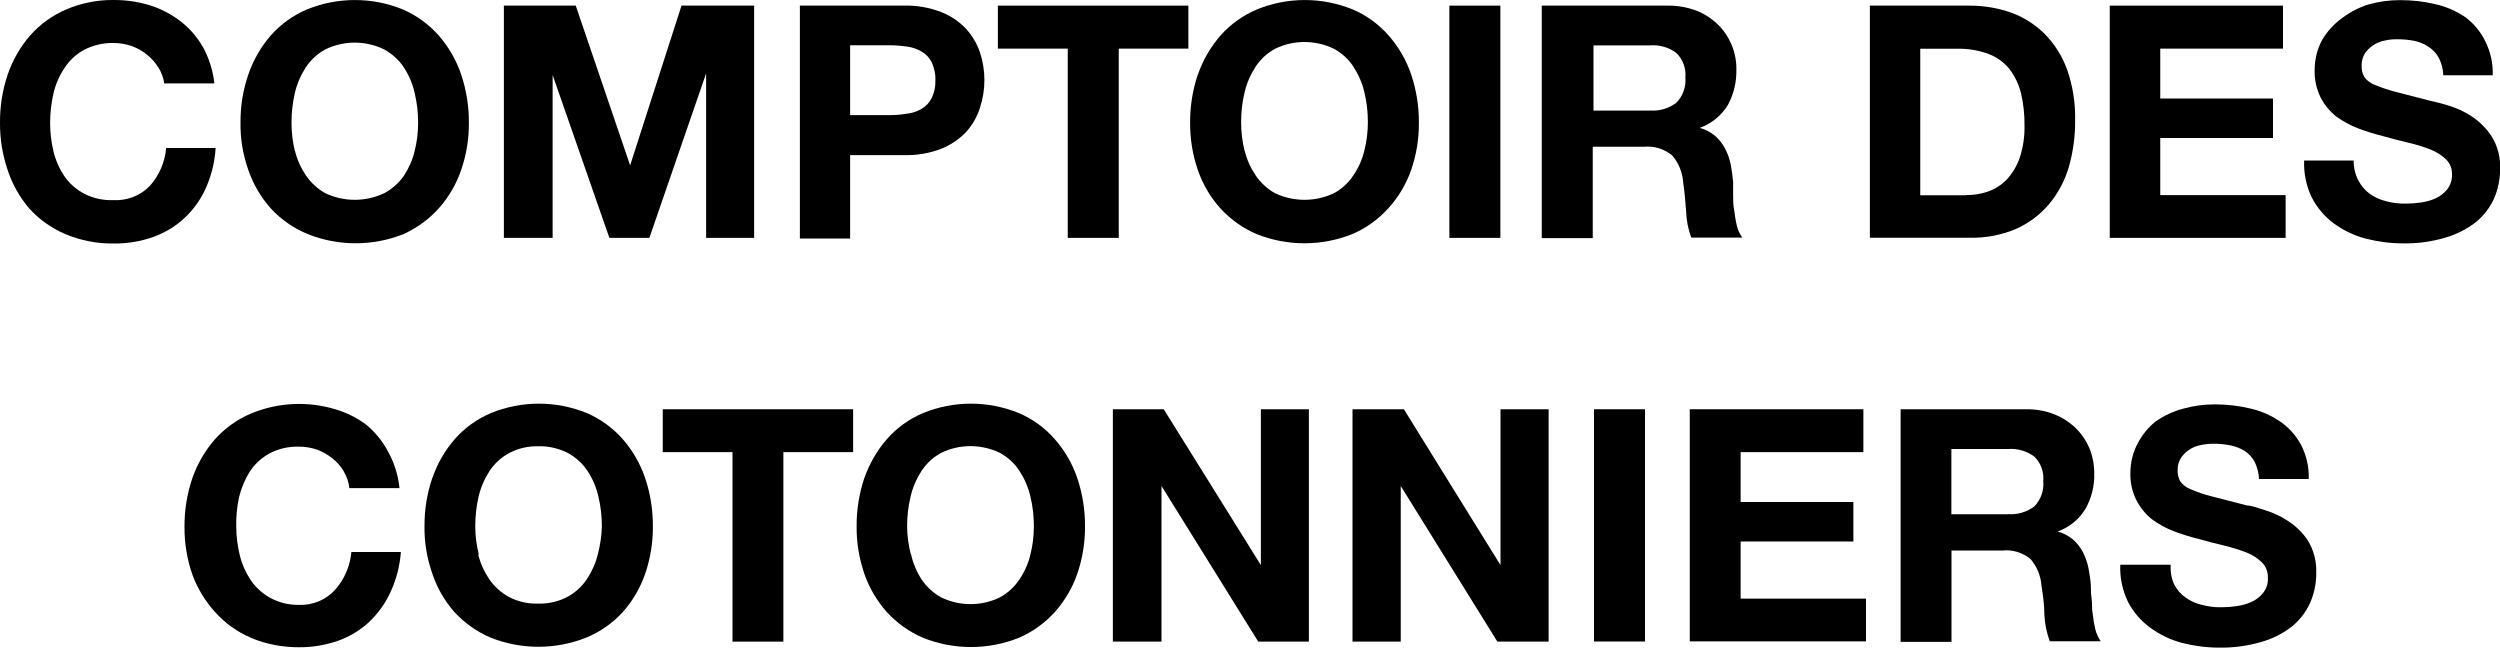
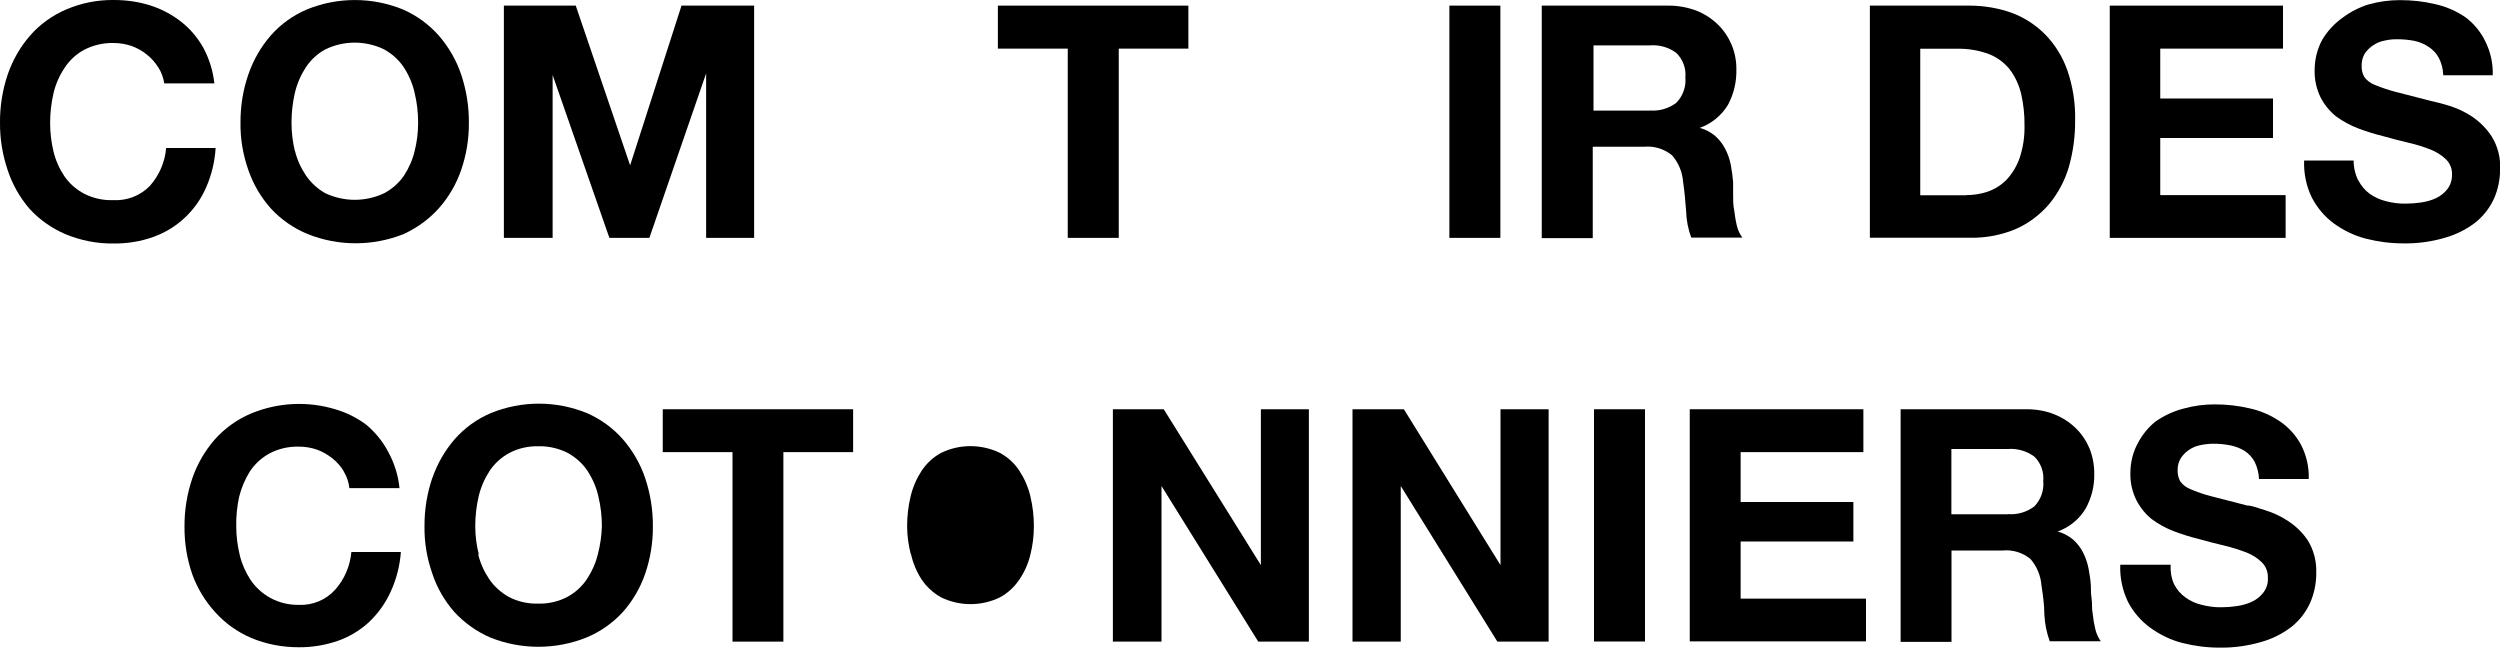
<svg xmlns="http://www.w3.org/2000/svg" id="Layer_1" data-name="Layer 1" version="1.1" viewBox="0 0 2000 518">
  <defs>
    <style>
      .cls-1 {
        clip-path: url(#clippath);
      }

      .cls-2 {
        fill: none;
      }

      .cls-2, .cls-3 {
        stroke-width: 0px;
      }

      .cls-4 {
        clip-path: url(#clippath-1);
      }

      .cls-3 {
        fill: #000;
      }
    </style>
    <clipPath id="clippath">
      <rect class="cls-2" y="0" width="2000" height="518" />
    </clipPath>
    <clipPath id="clippath-1">
      <rect class="cls-2" y="0" width="2000" height="518" />
    </clipPath>
  </defs>
  <g id="cdc_logo_black_" data-name="cdc logo [black]">
    <g class="cls-1">
      <g class="cls-4">
        <path class="cls-3" d="M126.6,53.9c-2.4-3.9-5.5-7.4-9.1-10.2-3.6-3-7.8-5.3-12.2-6.9-4.7-1.6-9.6-2.4-14.5-2.4-8.1-.2-16.2,1.7-23.4,5.4-6.3,3.4-11.7,8.3-15.6,14.3-4.2,6.2-7.3,13.2-9,20.5-1.8,7.8-2.7,15.8-2.7,23.8,0,7.7.9,15.3,2.7,22.8,1.7,7.1,4.7,13.8,8.8,19.9,4,5.8,9.4,10.5,15.6,13.8,7.2,3.7,15.3,5.5,23.4,5.2,11,.6,21.7-3.5,29.4-11.5,7.4-8.4,12-19,12.9-30.2h39.6c-.7,11.1-3.3,21.9-7.8,32-8.1,18.3-23.3,32.5-42.2,39.2-10.1,3.6-20.8,5.3-31.6,5.2-13.2.2-26.2-2.4-38.4-7.4-11-4.7-20.9-11.6-29-20.5-7.7-9-13.6-19.4-17.3-30.6C2,123.9-.1,111.1,0,98.2c-.1-13.2,2-26.3,6.2-38.7,3.9-11.4,10-22,17.9-31.1,7.9-9,17.8-16.1,28.8-20.8C65,2.4,78.1-.2,91.3,0c9.9,0,19.7,1.4,29.1,4.4,8.8,2.8,17.1,7.2,24.4,12.9,7.3,5.7,13.3,12.8,17.8,20.8,4.8,8.9,7.8,18.6,8.9,28.6h-40.1c-.7-4.6-2.3-9-4.8-12.9" />
        <path class="cls-3" d="M198.7,59.5c3.9-11.4,10-22,17.9-31.1,7.9-9,17.8-16.1,28.8-20.8,24.7-10.1,52.3-10.1,77,0,10.9,4.8,20.7,11.9,28.6,20.8,7.9,9.1,14,19.6,17.9,31.1,4.2,12.5,6.3,25.6,6.2,38.7.1,12.9-2,25.7-6.2,37.9-3.9,11.3-10,21.7-17.9,30.6-7.8,8.7-17.4,15.6-28,20.5-24.7,9.9-52.3,9.9-77,0-11.1-4.6-21.2-11.6-29.4-20.5-7.9-8.9-14-19.3-17.9-30.6-4.3-12.2-6.5-25-6.3-37.9-.1-13.2,2-26.3,6.3-38.7M235.9,120.4c1.7,7.1,4.7,13.8,8.8,19.9,4,5.9,9.4,10.8,15.6,14.3,14.9,7,32.1,7,47,0,6.2-3.3,11.6-8,15.7-13.8,4-6.1,7-12.8,8.7-19.9,1.9-7.5,2.8-15.1,2.8-22.8,0-8-.9-16-2.8-23.8-1.6-7.3-4.6-14.2-8.7-20.5-4-6-9.4-10.8-15.7-14.3-14.9-7.2-32.2-7.2-47,0-6.3,3.4-11.6,8.3-15.6,14.3-4.1,6.3-7.1,13.2-8.8,20.5-1.8,7.8-2.7,15.8-2.7,23.8,0,7.7.9,15.3,2.7,22.8v-.5Z" />
        <polygon class="cls-3" points="460.6 4.5 504.1 132.3 545.2 4.5 603.3 4.5 603.3 190.3 564.9 190.3 564.9 58.7 519.5 190.3 487.5 190.3 442.1 60 442.1 190.3 403.1 190.3 403.1 4.5 460.6 4.5" />
-         <path class="cls-3" d="M723.2,4.5c10.1-.3,20.2,1.5,29.6,5.1,7.6,2.9,14.4,7.5,20,13.4,5,5.5,8.8,12,11.2,19,4.7,14.3,4.7,29.8,0,44.1-2.3,7.3-6.1,14-11.2,19.6-5.6,5.8-12.4,10.4-20,13.4-9.5,3.6-19.6,5.3-29.7,5h-43v66.7h-40.2V4.5h83.3ZM711.9,92.1c4.4,0,8.9-.4,13.3-1.1,4.3-.4,8.5-1.8,12.2-4,3.4-2,6.2-5,7.9-8.5,2.2-4.5,3.2-9.4,3-14.4.2-5-.9-9.9-3-14.4-1.8-3.5-4.5-6.4-7.9-8.4-3.7-2.2-7.9-3.6-12.2-4.1-4.5-.6-9-1-13.5-1h-31.6v55.9h31.8Z" />
        <polygon class="cls-3" points="798.3 38.9 798.3 4.5 950.7 4.5 950.7 38.9 895 38.9 895 190.3 854.2 190.3 854.2 38.9 798.3 38.9" />
        <path class="cls-3" d="M274.9,376.8c-2.4-3.9-5.5-7.4-9.1-10.2-3.7-2.9-7.8-5.3-12.2-6.9-4.7-1.6-9.6-2.4-14.5-2.4-8.1-.2-16.2,1.6-23.4,5.4-6.3,3.4-11.7,8.3-15.7,14.3-4,6.3-6.9,13.2-8.7,20.5-1.7,7.8-2.5,15.8-2.3,23.8,0,7.7,1,15.3,2.8,22.8,1.7,7.1,4.7,13.8,8.7,19.9,4,5.9,9.4,10.8,15.7,14.3,7,3.8,14.8,5.7,22.8,5.6,11.1.5,21.8-4,29.2-12.2,7.4-8.4,11.9-18.9,12.9-30.1h39.6c-.8,10.9-3.5,21.5-8,31.4-4.1,9.2-9.9,17.4-17.2,24.4-7.2,6.7-15.7,11.9-25,15.2-10.1,3.5-20.8,5.3-31.6,5.2-13,0-25.8-2.4-37.8-7.4-11-4.7-20.8-11.6-28.8-20.5-8.1-8.8-14.4-19.2-18.5-30.5-4.2-12.2-6.3-25-6.2-37.9-.1-13.2,2-26.3,6.2-38.7,3.9-11.4,10-22,17.9-31.1,8.1-9.1,18.1-16.3,29.4-21,21.4-8.8,45.2-10,67.4-3.2,8.8,2.6,17,6.7,24.4,12.2,7.4,6.1,13.5,13.7,17.9,22.2,4.8,8.9,7.8,18.6,8.8,28.6h-40.1c-.5-4.8-2.1-9.4-4.6-13.5" />
        <path class="cls-3" d="M345.9,382.4c3.9-11.4,10-22,17.9-31.1,7.9-9,17.8-16.1,28.8-20.8,24.7-10.1,52.3-10.1,77,0,11,4.8,20.7,11.9,28.6,20.8,7.9,9.1,14,19.6,17.9,31.1,4.2,12.5,6.3,25.6,6.2,38.7.1,12.9-2,25.8-6.2,38-3.9,11.3-10,21.7-17.9,30.6-8.1,8.8-18,15.7-29,20.3-24.7,9.9-52.3,9.9-77,0-10.9-4.7-20.7-11.7-28.8-20.5-7.8-8.9-13.8-19.3-17.5-30.5-4.3-12.2-6.5-25-6.3-37.9-.1-13.2,2-26.4,6.3-38.9M382.5,443.3c1.7,7.1,4.7,13.8,8.8,19.9,4,5.9,9.4,10.8,15.7,14.3,7.2,3.8,15.3,5.6,23.4,5.4,8.2.2,16.3-1.6,23.5-5.4,6.3-3.4,11.7-8.3,15.7-14.3,4-6.1,7-12.8,8.7-19.9,1.9-7.3,3-14.8,3.2-22.3,0-8-.9-16-2.8-23.8-1.6-7.3-4.6-14.2-8.7-20.5-4-6-9.4-10.8-15.7-14.3-7.3-3.7-15.4-5.6-23.5-5.4-8.1-.2-16.2,1.6-23.4,5.4-6.3,3.4-11.7,8.3-15.7,14.3-4.1,6.3-7.1,13.2-8.8,20.5-1.8,7.8-2.7,15.8-2.7,23.8,0,7.7,1,15.3,2.9,22.8l-.6-.5Z" />
        <polygon class="cls-3" points="530.2 361.7 530.2 327.4 682.5 327.4 682.5 361.7 626.7 361.7 626.7 513.3 586 513.3 586 361.7 530.2 361.7" />
-         <path class="cls-3" d="M691.5,382.4c4-11.4,10.1-22,18-31.1,7.9-9,17.8-16.1,28.8-20.8,24.6-10.1,52.2-10.1,76.9,0,11,4.7,20.8,11.9,28.6,20.8,8,9.1,14.1,19.6,18,31.1,4.2,12.5,6.3,25.6,6.2,38.7.1,12.9-2,25.8-6.2,38-3.9,11.3-10.1,21.7-18,30.6-8,8.8-17.7,15.8-28.6,20.5-24.7,9.9-52.2,9.9-76.9,0-10.9-4.7-20.7-11.7-28.8-20.5-7.9-8.9-14.1-19.3-18-30.6-4.2-12.2-6.3-25-6.2-37.9-.1-13.2,2-26.4,6.2-38.9M728.8,443.3c1.6,7.3,4.5,14.1,8.5,20.3,4,5.9,9.3,10.8,15.6,14.3,14.9,7.2,32.2,7.2,47,0,6.3-3.4,11.6-8.3,15.6-14.3,4.1-6,7.1-12.8,8.8-19.9,1.9-7.5,2.8-15.1,2.8-22.8,0-8-.9-16-2.8-23.8-1.7-7.3-4.7-14.2-8.8-20.5-3.9-6-9.3-10.9-15.6-14.3-14.9-7.2-32.2-7.2-47,0-6.3,3.4-11.6,8.3-15.6,14.3-4.1,6.3-7.1,13.2-8.8,20.5-1.9,7.8-2.8,15.8-2.8,23.8,0,7.7,1.1,15.3,3,22.8v-.5Z" />
+         <path class="cls-3" d="M691.5,382.4M728.8,443.3c1.6,7.3,4.5,14.1,8.5,20.3,4,5.9,9.3,10.8,15.6,14.3,14.9,7.2,32.2,7.2,47,0,6.3-3.4,11.6-8.3,15.6-14.3,4.1-6,7.1-12.8,8.8-19.9,1.9-7.5,2.8-15.1,2.8-22.8,0-8-.9-16-2.8-23.8-1.7-7.3-4.7-14.2-8.8-20.5-3.9-6-9.3-10.9-15.6-14.3-14.9-7.2-32.2-7.2-47,0-6.3,3.4-11.6,8.3-15.6,14.3-4.1,6.3-7.1,13.2-8.8,20.5-1.9,7.8-2.8,15.8-2.8,23.8,0,7.7,1.1,15.3,3,22.8v-.5Z" />
        <polygon class="cls-3" points="931 327.4 1008.7 452.1 1008.7 327.4 1047.1 327.4 1047.1 513.3 1006.6 513.3 929.2 388.8 929.2 513.3 890.3 513.3 890.3 327.4 931 327.4" />
        <polygon class="cls-3" points="1123.1 327.4 1200.4 452.1 1200.4 327.4 1238.9 327.4 1238.9 513.3 1197.9 513.3 1120.6 388.8 1120.6 513.3 1082 513.3 1082 327.4 1123.1 327.4" />
        <rect class="cls-3" x="1275.2" y="327.4" width="40.8" height="185.8" />
        <polygon class="cls-3" points="1490.7 327.4 1490.7 361.7 1392.5 361.7 1392.5 401.6 1482.7 401.6 1482.7 433.2 1392.5 433.2 1392.5 478.9 1492.8 478.9 1492.8 513.1 1351.8 513.1 1351.8 327.4 1490.7 327.4" />
        <path class="cls-3" d="M1620.8,327.4c7.7-.1,15.4,1.2,22.5,4,6.4,2.5,12.3,6.3,17.3,11.1,4.7,4.6,8.4,10.1,11,16.2,2.5,6.3,3.8,13.1,3.8,19.9.3,9.9-2.1,19.6-6.9,28.3-5.1,8.5-13.1,15-22.4,18.3,4.5,1.2,8.6,3.4,12.2,6.3,3.3,2.9,6,6.4,8,10.2,2.1,4.1,3.6,8.4,4.5,12.9.9,4.6,1.6,9.3,1.9,14,0,3,0,6.5.6,10.5.6,4,0,8,.9,12.2.4,4.1,1.1,8.2,2.1,12.2.8,3.4,2.3,6.6,4.3,9.5h-40.8c-2.5-6.8-3.9-13.9-4.3-21.1,0-8.2-1.2-16-2.3-23.4-.6-7.9-3.7-15.4-8.9-21.4-6.3-5.1-14.3-7.5-22.3-6.7h-40.8v73.1h-40.7v-186.1h100.4ZM1606.3,411.3c7.6.6,15.1-1.6,21.2-6.2,5.2-5.4,7.8-12.8,7.1-20.2.7-7.3-1.9-14.5-7.1-19.6-6.1-4.5-13.6-6.7-21.2-6.1h-45.2v52.2h45.2Z" />
        <path class="cls-3" d="M1739.3,467.4c2.1,4.2,5.2,7.8,9,10.5,3.9,2.9,8.4,4.9,13.2,6,5.1,1.3,10.3,2,15.6,1.9,4.1,0,8.2-.3,12.2-.9,4.2-.6,8.3-1.7,12.2-3.5,3.6-1.7,6.7-4.1,9.1-7.2,2.7-3.5,4-7.8,3.7-12.2.1-4.6-1.6-9-4.9-12.2-3.5-3.4-7.6-6-12.2-7.8-5.8-2.2-11.7-4.1-17.7-5.5-6.7-1.6-13.4-3.3-20.1-5.2-6.9-1.7-13.7-3.8-20.3-6.3-6.3-2.4-12.3-5.7-17.7-9.7-5.1-4.1-9.2-9.2-12.2-15-3.4-6.7-5.1-14.2-4.9-21.8,0-8.5,2-16.9,6.2-24.4,3.4-6.4,8.1-12.2,13.8-16.8,6.8-4.8,14.4-8.3,22.4-10.4,8.2-2.3,16.6-3.4,25.1-3.4,9.4,0,18.8,1,28,3.2,8.7,1.9,17,5.5,24.4,10.6,6.9,4.7,12.6,11.1,16.6,18.5,4.4,8.5,6.5,17.9,6.2,27.4h-39.8c-.2-4.8-1.4-9.5-3.5-13.8-1.9-3.5-4.7-6.5-8-8.7-3.5-2.1-7.3-3.6-11.3-4.4-4.6-.9-9.3-1.4-14-1.3-3.4,0-6.7.4-10,1.1-3.2.6-6.3,1.8-9,3.7-2.6,1.7-4.9,3.9-6.6,6.5-1.9,2.9-2.8,6.4-2.7,9.9-.1,3.1.6,6.2,2.1,8.9,2.1,2.9,5,5,8.3,6.3,5.5,2.3,11.1,4.3,16.9,5.7l28.3,7.3c3.4,0,8.3,1.9,14.5,3.8,6.5,2,12.7,4.9,18.4,8.7,6.2,4.1,11.6,9.3,15.7,15.5,4.7,7.7,7,16.7,6.7,25.7.1,8.4-1.6,16.7-5,24.4-3.4,7.4-8.4,13.8-14.7,18.9-7.3,5.6-15.5,9.7-24.4,12.2-10.8,3.1-22.1,4.7-33.4,4.5-10.1,0-20.1-1.3-29.9-3.8-9.2-2.4-17.8-6.6-25.5-12.2-7.4-5.4-13.5-12.5-17.7-20.6-4.5-9.3-6.6-19.5-6.2-29.7h40.3c-.3,5.4.6,10.8,2.8,15.7" />
-         <path class="cls-3" d="M958.4,59.5c3.9-11.4,10.1-22,18-31.1,8-9,17.9-16.1,29-20.8,24.6-10.1,52.2-10.1,76.9,0,11,4.7,20.8,11.9,28.6,20.8,8,9.1,14.1,19.6,18,31.1,4.2,12.5,6.3,25.6,6.2,38.7.1,12.9-2,25.7-6.2,37.9-4,11.3-10.2,21.7-18.3,30.6-8,8.8-17.7,15.8-28.6,20.5-24.7,9.9-52.2,9.9-76.9,0-10.9-4.7-20.7-11.7-28.8-20.5-8-8.9-14.1-19.3-18-30.6-4.2-12.2-6.3-25-6.2-37.9-.1-13.2,2-26.3,6.2-38.7M995.7,120.4c1.7,7.1,4.7,13.8,8.8,19.9,4,5.9,9.3,10.8,15.6,14.3,14.9,7,32.1,7,47,0,6.3-3.4,11.6-8.3,15.6-14.3,4.1-6,7.1-12.8,8.8-19.9,1.9-7.5,2.8-15.1,2.8-22.8,0-8-.9-16-2.8-23.8-1.7-7.3-4.7-14.2-8.8-20.5-3.9-6-9.3-10.9-15.6-14.3-14.9-7.2-32.2-7.2-47,0-6.3,3.4-11.6,8.3-15.6,14.3-4.1,6.3-7.1,13.2-8.8,20.5-1.9,7.8-2.8,15.8-2.8,23.8,0,7.8.9,15.7,2.8,23.3v-.5Z" />
        <rect class="cls-3" x="1159.5" y="4.5" width="40.8" height="185.8" />
        <path class="cls-3" d="M1334.4,4.5c7.7-.1,15.4,1.3,22.7,4,6.4,2.5,12.2,6.3,17.2,11.1,4.7,4.6,8.4,10.1,11,16.2,2.6,6.3,3.9,13.1,3.8,19.9.2,9.9-2.1,19.6-6.8,28.3-5.2,8.5-13.2,15-22.5,18.3,4.5,1.2,8.6,3.4,12.2,6.3,3.3,2.9,6,6.4,8,10.2,2.2,4.1,3.7,8.4,4.6,12.9.9,4.7,1.5,9.4,1.9,14.1v10.4c0,4,0,8.2.9,12.2.5,4.1,1.1,8.2,2.1,12.2.8,3.4,2.3,6.7,4.4,9.5h-40.9c-2.5-6.8-3.9-13.9-4.1-21.1-.6-8.2-1.3-16-2.4-23.4-.6-7.9-3.7-15.5-8.9-21.4-6.3-5.1-14.3-7.6-22.3-6.8h-41.1v73.1h-40.8V4.5h101.3ZM1319.9,88.4c7.6.6,15.1-1.6,21.2-6.2,5.2-5.4,7.9-12.8,7.2-20.2.7-7.3-2-14.5-7.2-19.6-6.1-4.6-13.6-6.7-21.2-6.1h-45.1v52.2h45.1Z" />
        <path class="cls-3" d="M1575.7,4.5c11.4,0,22.8,1.9,33.5,5.7,10.1,3.7,19.2,9.6,26.8,17.2,7.9,8.1,14,17.9,17.8,28.6,4.5,13,6.6,26.6,6.3,40.3.1,12.7-1.6,25.3-5.1,37.5-3.2,10.9-8.6,20.9-15.8,29.6-7.2,8.4-16.2,15.2-26.3,19.7-11.6,4.9-24,7.3-36.6,7.1h-80.4V4.5h79.8ZM1572.7,156.1c6,0,11.9-.9,17.5-2.8,5.7-2,10.8-5.2,15-9.5,4.7-5,8.2-10.9,10.5-17.4,2.8-8.4,4.1-17.2,3.9-26.1.1-8.5-.8-17-2.7-25.3-1.7-7.1-4.8-13.7-9.1-19.5-4.4-5.4-10.1-9.7-16.6-12.2-8.2-3.1-16.9-4.5-25.6-4.3h-29.4v117.2h36.4Z" />
        <polygon class="cls-3" points="1826.4 4.5 1826.4 38.9 1728.2 38.9 1728.2 78.8 1818.4 78.8 1818.4 110.4 1728.2 110.4 1728.2 156.1 1828.5 156.1 1828.5 190.3 1687.8 190.3 1687.8 4.5 1826.4 4.5" />
        <path class="cls-3" d="M1886.8,144.5c2.1,4.1,5.2,7.7,8.9,10.5,4,2.8,8.4,4.8,13.2,6,5.1,1.3,10.3,2,15.6,1.9,4.1,0,8.2-.3,12.2-.9,4.2-.6,8.3-1.7,12.2-3.5,3.5-1.7,6.6-4.1,9-7.2,2.5-3.3,3.8-7.4,3.7-11.6.2-4.5-1.5-9-4.8-12.2-3.5-3.4-7.7-6-12.2-7.8-5.8-2.3-11.7-4.1-17.8-5.5-6.6-1.6-13.3-3.3-20-5.2-6.9-1.7-13.7-3.8-20.3-6.3-6.3-2.4-12.3-5.7-17.8-9.7-5-4.1-9.2-9.2-12.2-15-3.3-6.8-5-14.3-4.8-21.8,0-8.5,2-16.9,6.1-24.4,4.1-6.9,9.6-12.9,16.1-17.5,6.4-4.8,13.5-8.5,21.1-10.8,8.2-2.3,16.6-3.4,25.1-3.4,9.4,0,18.8,1,28,3.2,8.7,1.9,17,5.5,24.4,10.6,6.6,5,12,11.5,15.6,18.9,4.3,8.5,6.4,17.9,6.1,27.4h-39.6c-.1-4.8-1.3-9.5-3.5-13.8-1.8-3.5-4.6-6.5-7.9-8.7-3.5-2.4-7.4-4.1-11.6-5-4.6-.9-9.3-1.3-14-1.3s-6.7.4-10,1.1c-3.2.6-6.3,1.8-9,3.7-2.6,1.7-4.9,3.9-6.7,6.5-1.8,3-2.7,6.5-2.6,10-.1,3.1.6,6.1,2.1,8.8,2.1,2.9,4.9,5,8.2,6.3,5.5,2.3,11.2,4.2,16.9,5.7l28.4,7.3c4.8,1,9.7,2.3,14.4,3.8,6.5,2,12.7,4.9,18.4,8.7,6.3,4.3,11.7,9.7,15.8,16.1,4.7,7.7,7,16.7,6.6,25.7,0,8.2-1.6,16.3-4.9,23.8-3.4,7.4-8.5,14-14.9,19.1-7.3,5.6-15.5,9.7-24.4,12.2-10.8,3.2-22.1,4.7-33.4,4.5-10.1,0-20.1-1.3-29.9-3.8-9.2-2.4-17.9-6.6-25.6-12.2-7.3-5.4-13.3-12.5-17.5-20.6-4.5-9.2-6.6-19.5-6.2-29.7h39.6c0,5.7,1.3,11.3,3.9,16.3" />
      </g>
    </g>
  </g>
</svg>